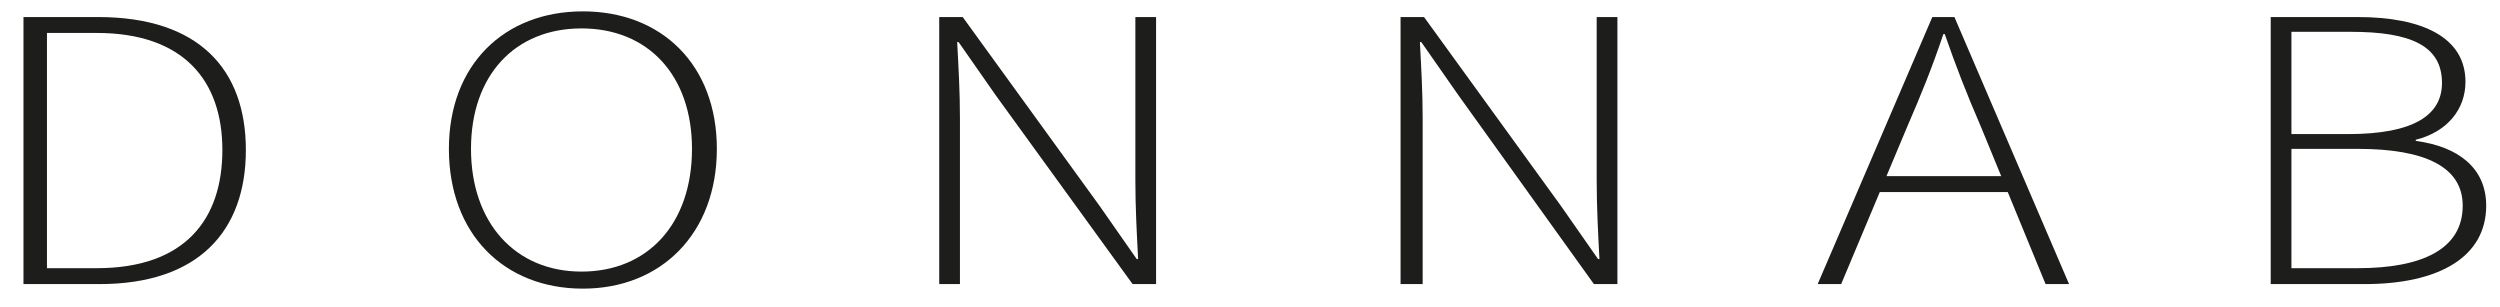
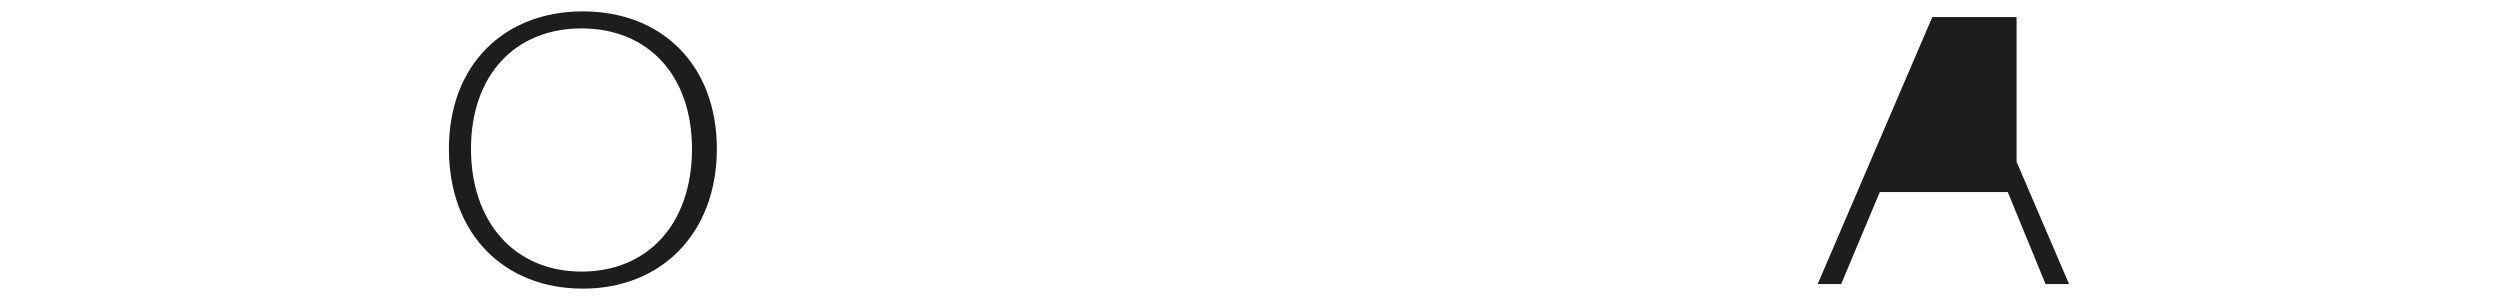
<svg xmlns="http://www.w3.org/2000/svg" width="220" height="27" viewBox="0 0 220 27" fill="none">
-   <path d="M2.066 1.5H8.63C17.503 1.5 21.636 6.1 21.636 13.2C21.636 20.3 17.503 25 8.751 25H2.066V1.5ZM8.508 23.6C16.287 23.6 19.569 19.3 19.569 13.2C19.569 7.1 16.166 2.9 8.508 2.9H4.133V23.6H8.508V23.6Z" fill="#1D1D1B" />
  <path d="M39.503 13.1C39.503 5.7 44.365 1 51.293 1C58.221 1 63.083 5.7 63.083 13.1C63.083 20.5 58.221 25.4 51.293 25.4C44.365 25.4 39.503 20.6 39.503 13.1ZM60.895 13.1C60.895 6.6 57.006 2.5 51.171 2.5C45.337 2.5 41.448 6.6 41.448 13.1C41.448 19.6 45.337 23.9 51.171 23.9C57.006 23.9 60.895 19.7 60.895 13.1Z" fill="#1D1D1B" />
-   <path d="M82.652 1.5H84.718L96.751 18.1L100.033 22.8H100.155C100.033 20.5 99.912 18.2 99.912 15.9V1.5H101.735V25H99.669L87.635 8.4L84.354 3.7H84.232C84.354 6 84.475 8.1 84.475 10.4V25H82.652V1.5Z" fill="#1D1D1B" />
-   <path d="M123.249 1.5H125.315L137.348 18.1L140.63 22.8H140.752C140.63 20.5 140.508 18.2 140.508 15.9V1.5H142.332V25H140.265L128.354 8.4L125.072 3.7H124.95C125.072 6 125.194 8.1 125.194 10.4V25H123.249V1.5V1.5Z" fill="#1D1D1B" />
-   <path d="M170.044 1.5H171.989L182.077 25H180.011L174.298 11.1C173.083 8.3 172.11 5.8 171.138 3H171.017C170.044 5.9 169.072 8.3 167.856 11.1L162.022 25H159.956L170.044 1.5ZM164.575 15.5H177.459V16.9H164.575V15.5Z" fill="#1D1D1B" />
-   <path d="M199.702 1.5H207.481C213.193 1.5 216.961 3.3 216.961 7.2C216.961 9.6 215.381 11.6 212.586 12.3V12.4C216.354 12.9 218.785 14.8 218.785 18.1C218.785 22.6 214.652 25 208.088 25H199.823V1.5H199.702ZM206.63 11.8C212.464 11.8 214.895 10.1 214.895 7.3C214.895 4 212.099 2.8 206.873 2.8H201.646V11.8H206.63ZM207.481 23.6C213.193 23.6 216.718 21.9 216.718 18.1C216.718 14.7 213.436 13.1 207.481 13.1H201.646V23.6H207.481Z" fill="#1D1D1B" />
+   <path d="M170.044 1.5H171.989L182.077 25H180.011L174.298 11.1C173.083 8.3 172.11 5.8 171.138 3H171.017C170.044 5.9 169.072 8.3 167.856 11.1L162.022 25H159.956L170.044 1.5ZH177.459V16.9H164.575V15.5Z" fill="#1D1D1B" />
</svg>